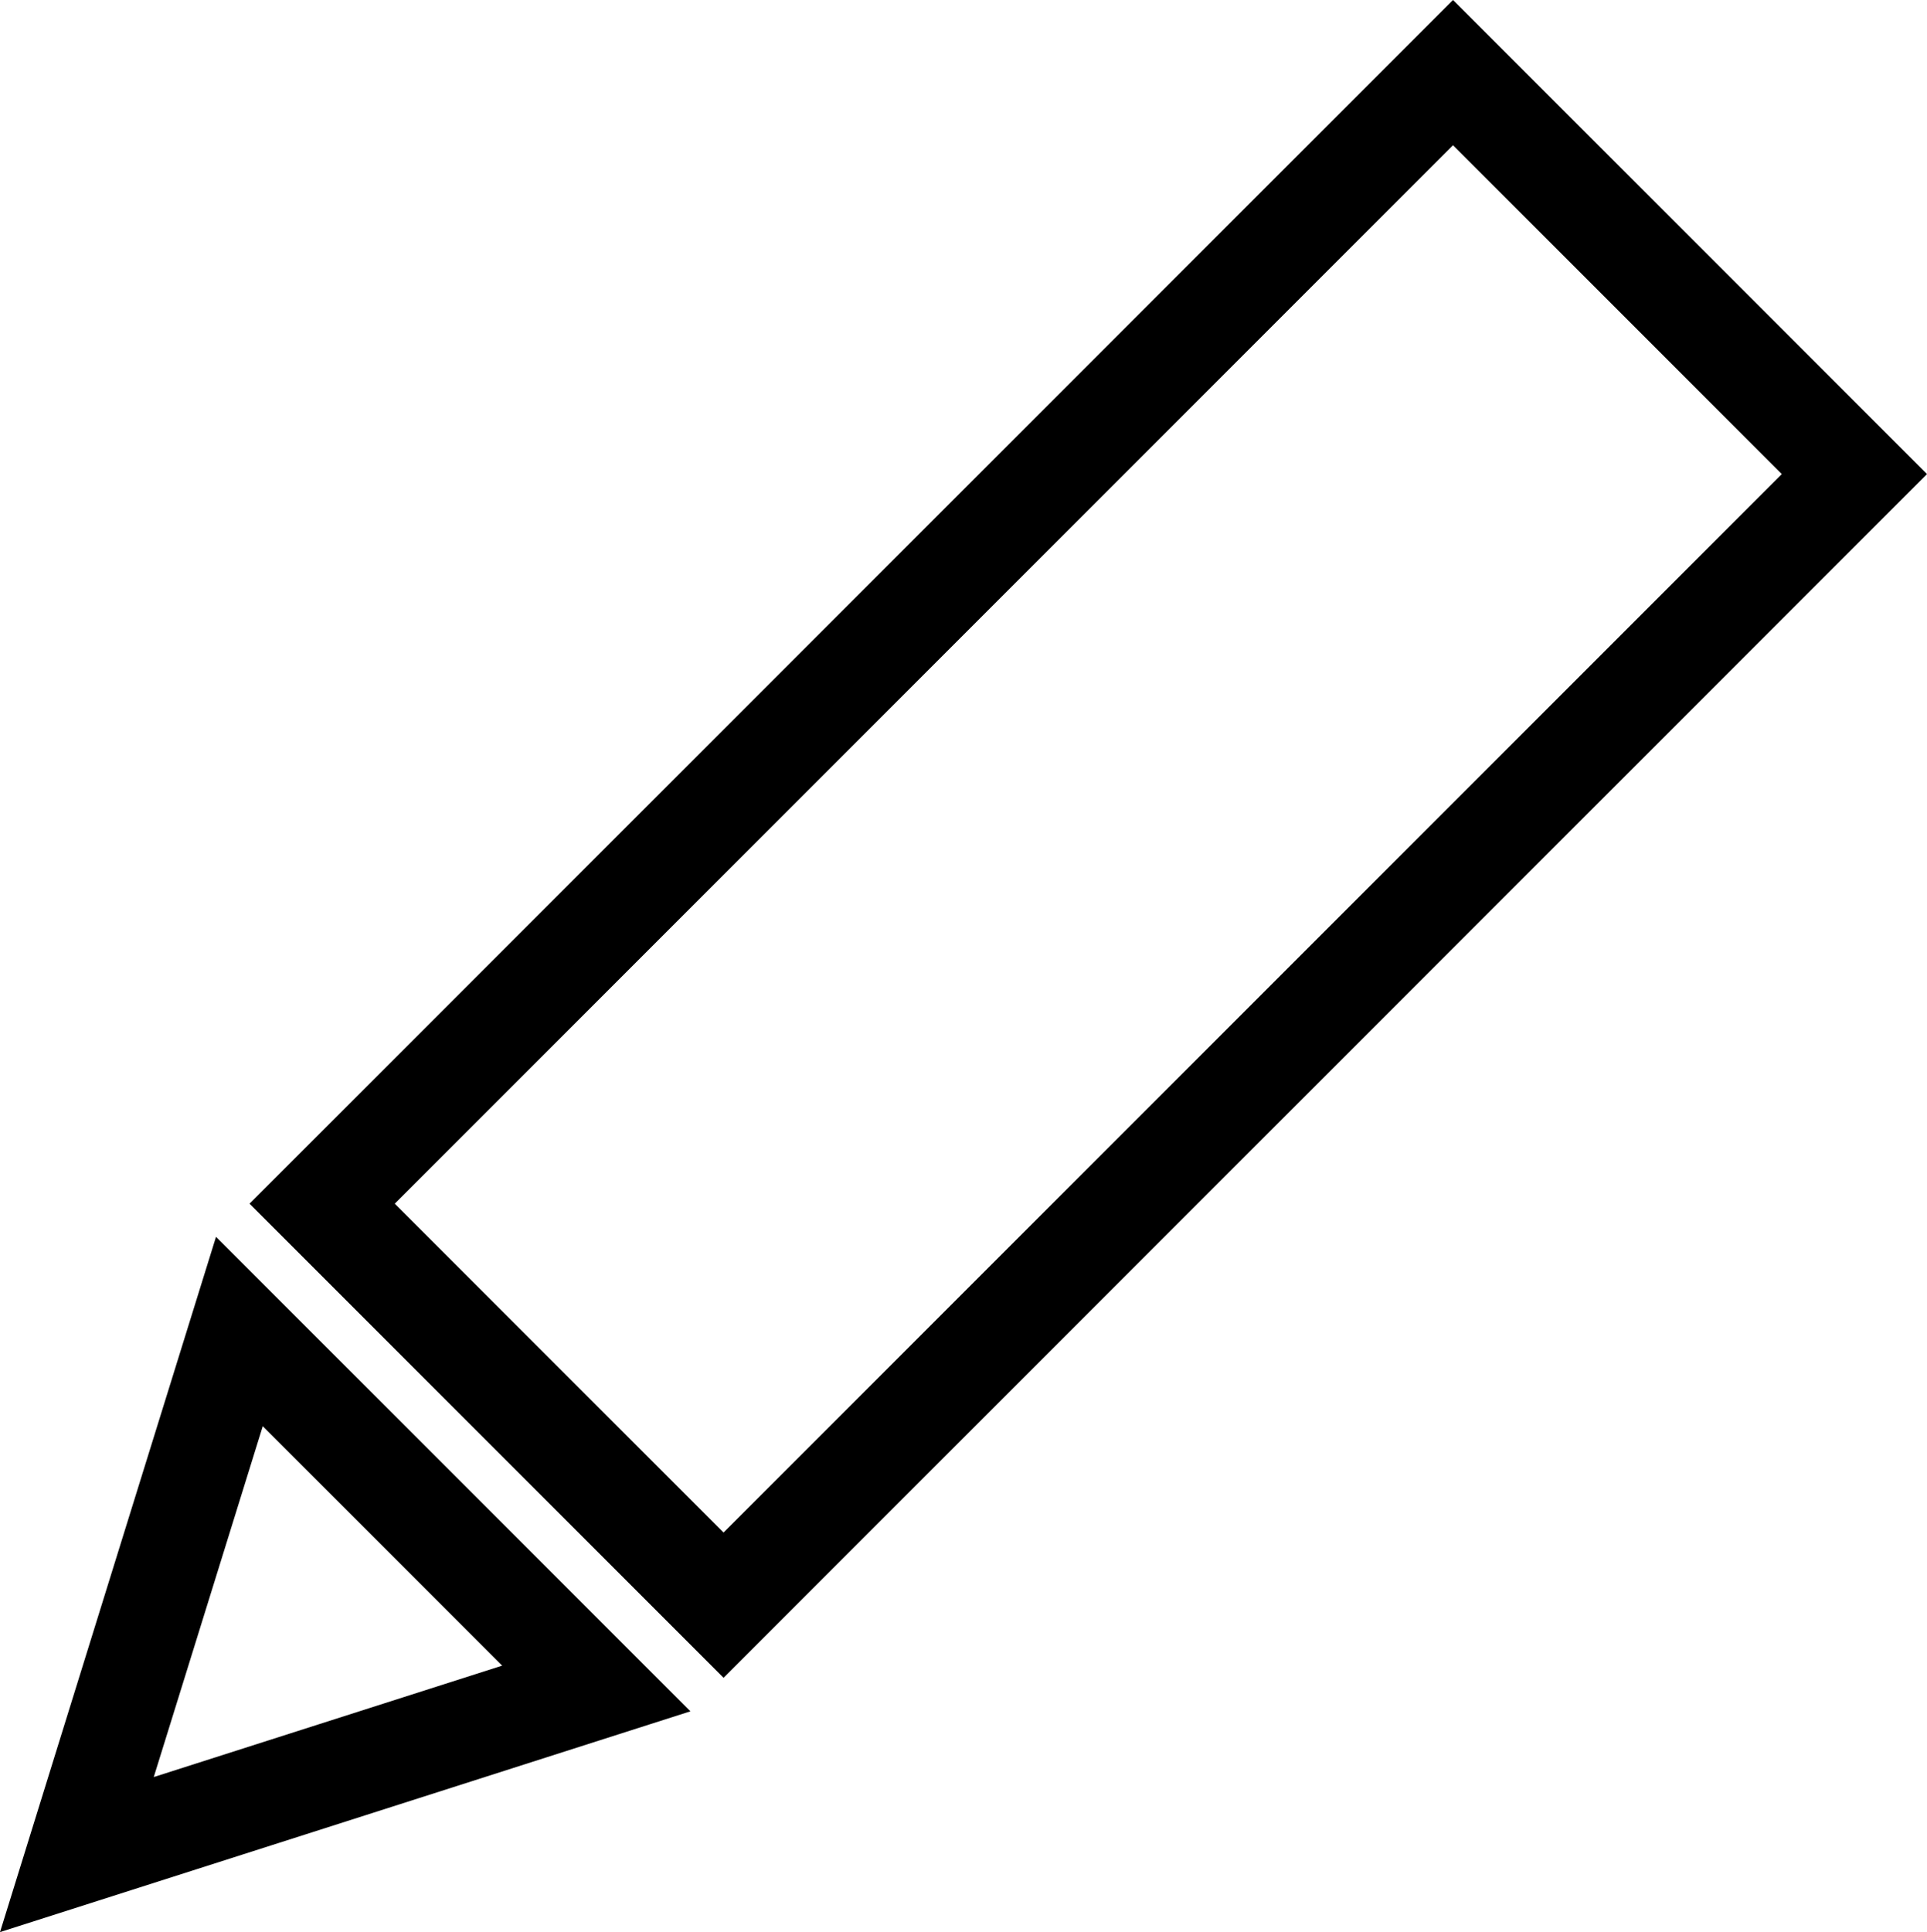
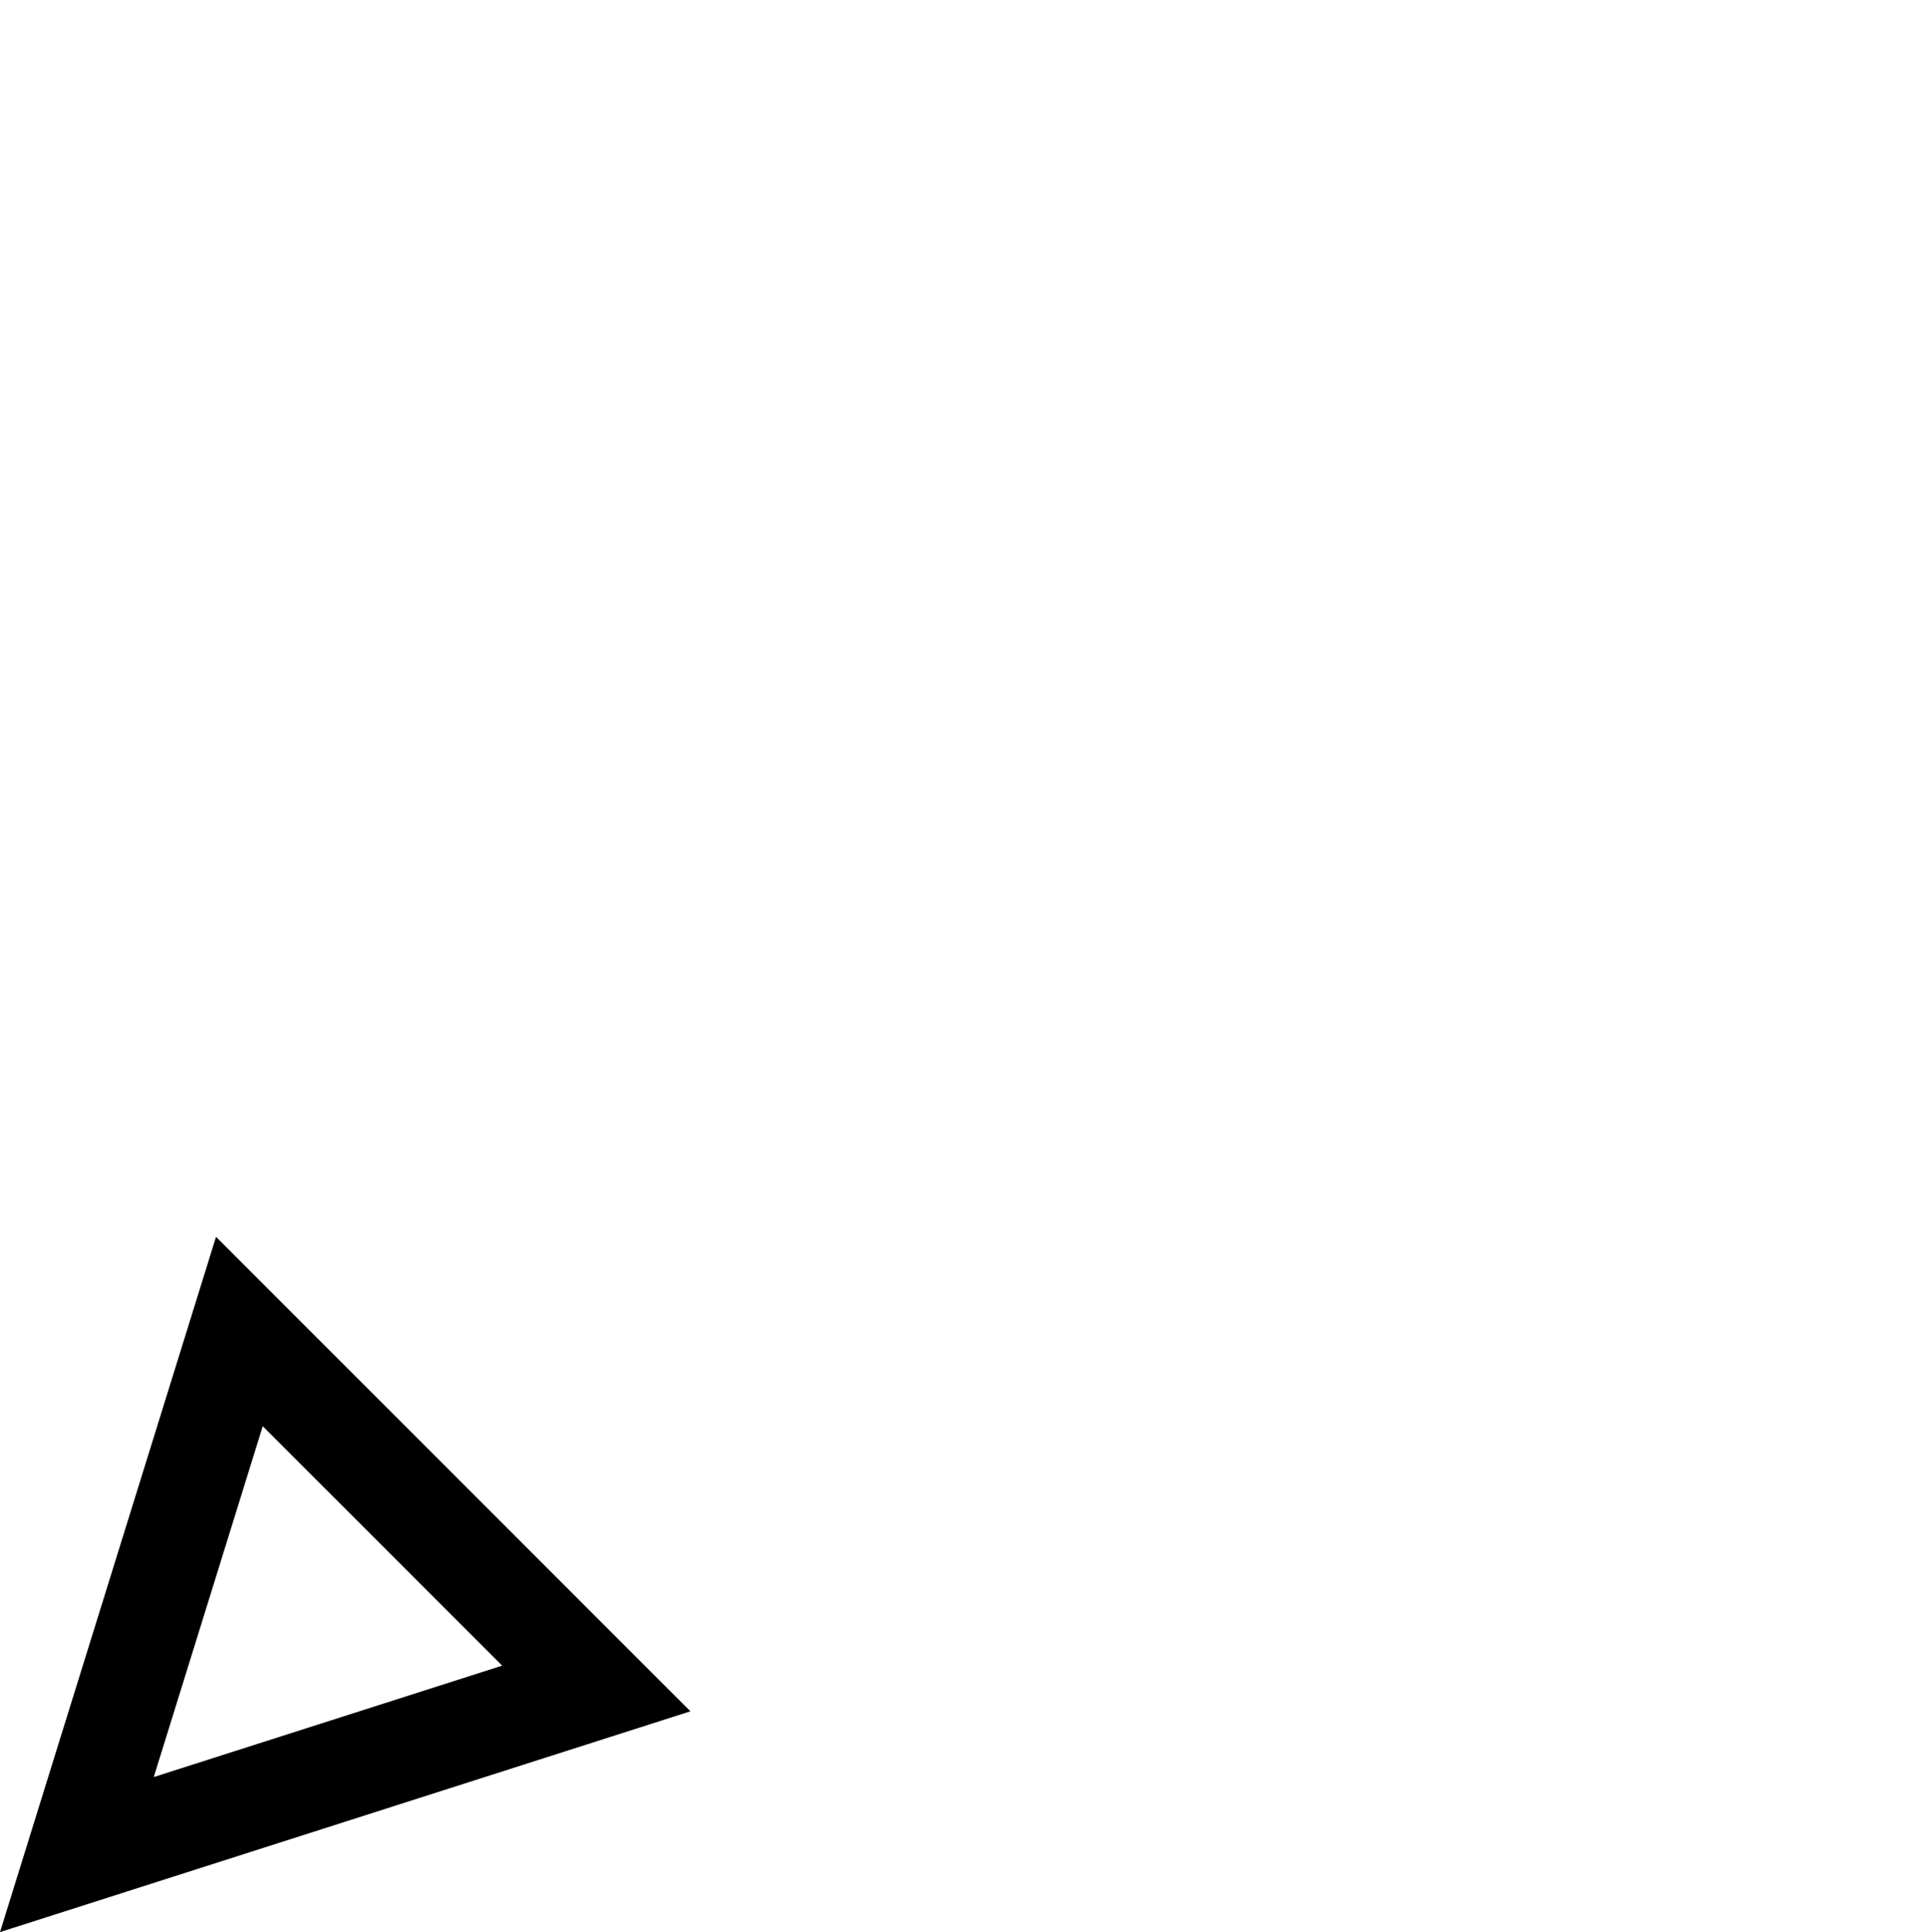
<svg xmlns="http://www.w3.org/2000/svg" xml:space="preserve" width="344.965" height="345.81">
-   <path d="M-174.737 193.118h286.296v101.62h-286.296z" style="fill:none;stroke:#000;stroke-width:18.381;stroke-miterlimit:4;stroke-dasharray:none;stroke-opacity:1;stroke-linejoin:miter" transform="scale(-1 1)rotate(45)" />
  <path d="m42.855 238.317-29.092 93.618 92.982-29.728Z" style="fill:none;fill-opacity:1;stroke:#000;stroke-width:18.05;stroke-linecap:butt;stroke-linejoin:miter;stroke-miterlimit:4;stroke-dasharray:none;stroke-opacity:1" />
</svg>